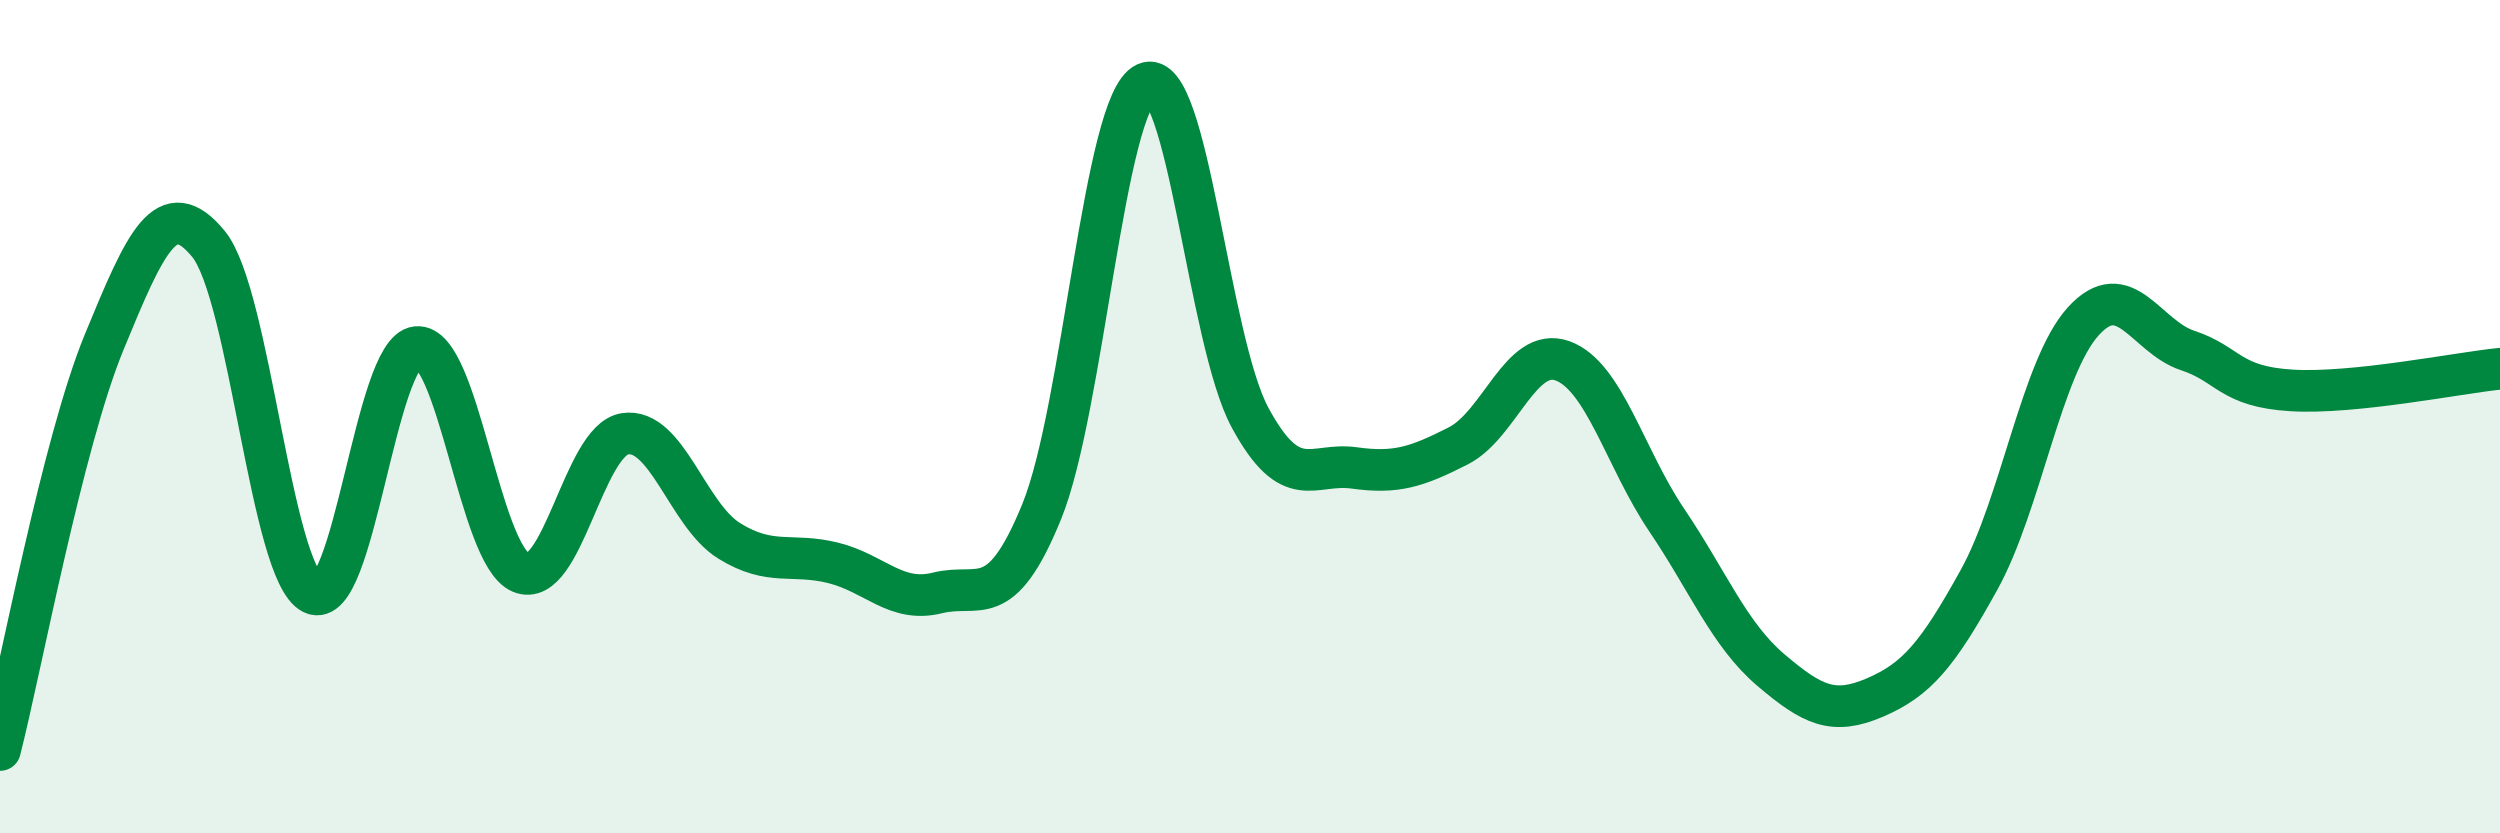
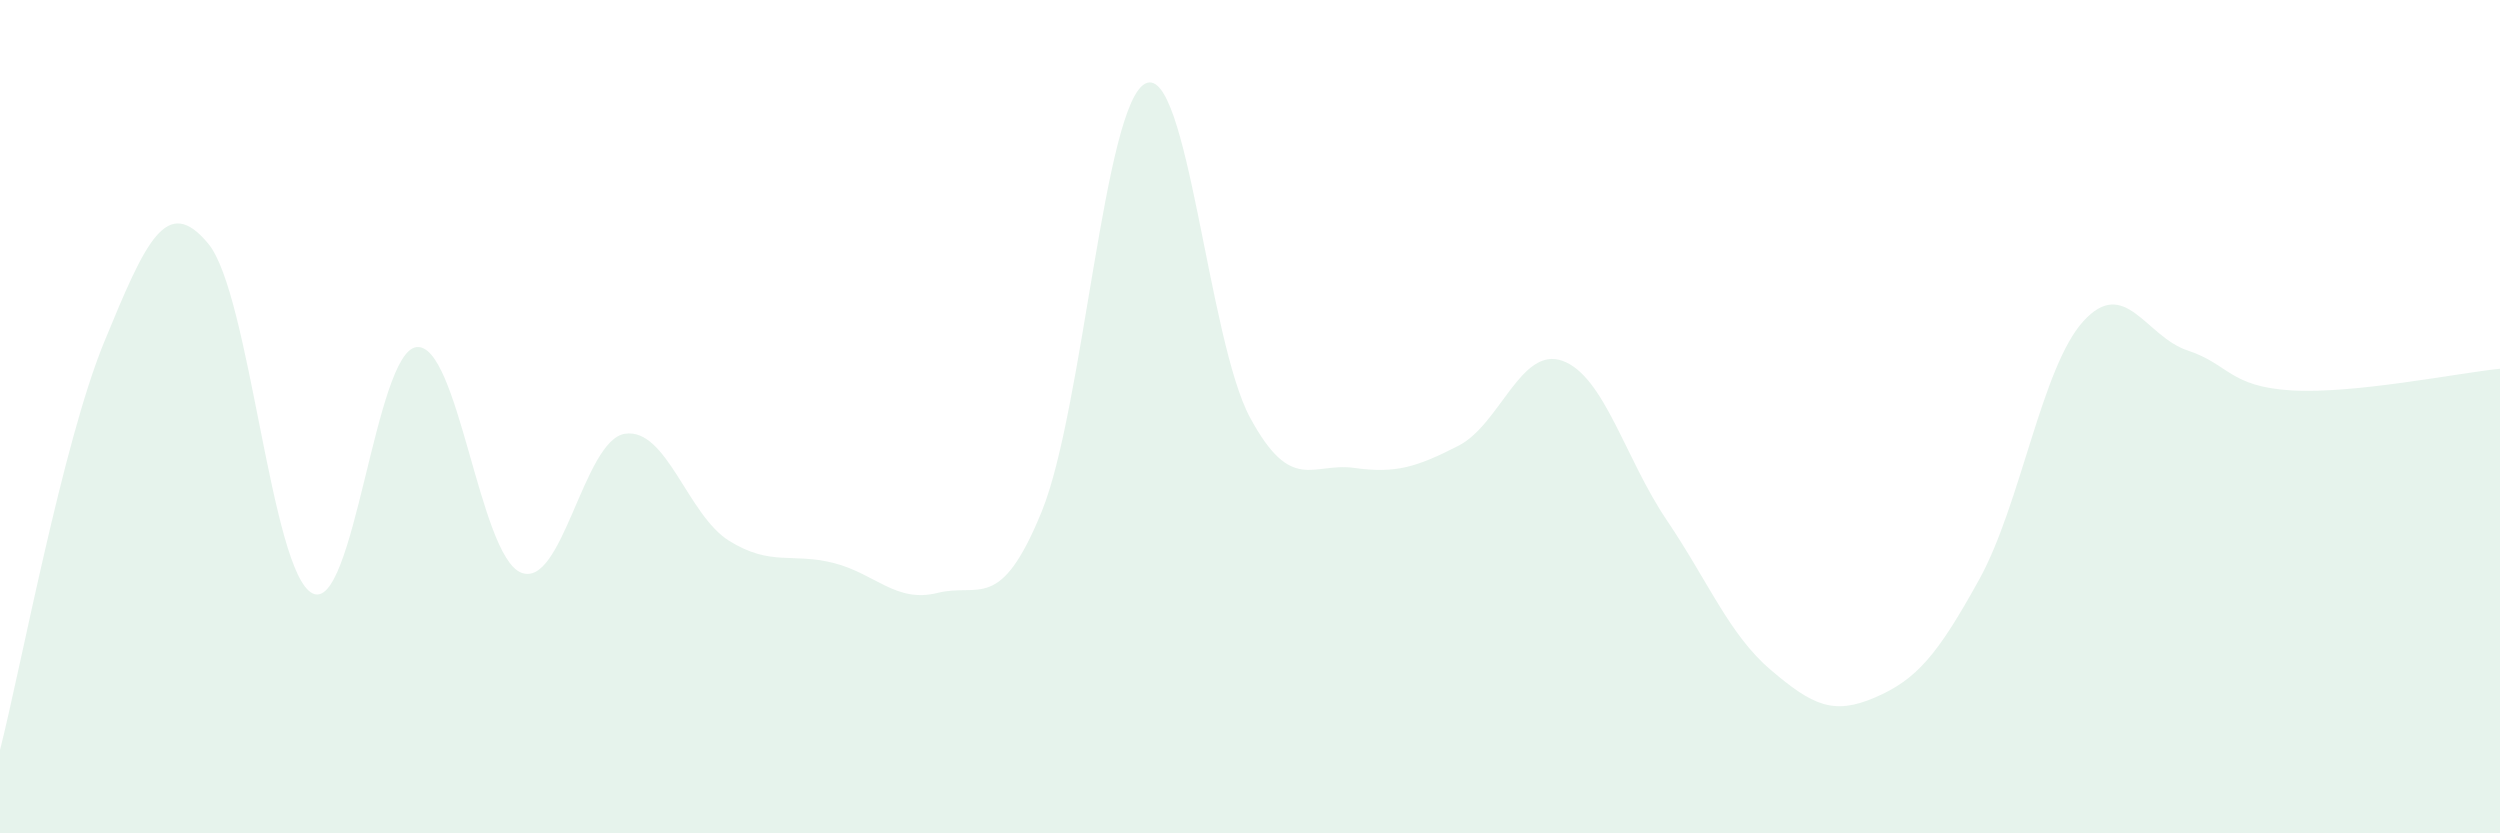
<svg xmlns="http://www.w3.org/2000/svg" width="60" height="20" viewBox="0 0 60 20">
  <path d="M 0,18 C 0.5,16.04 1.5,10.64 2.5,8.21 C 3.5,5.78 4,4.64 5,5.85 C 6,7.06 6.5,13.74 7.5,14.24 C 8.5,14.74 9,8.43 10,8.33 C 11,8.23 11.5,13.32 12.5,13.74 C 13.5,14.16 14,10.56 15,10.41 C 16,10.26 16.5,12.36 17.5,12.98 C 18.5,13.6 19,13.26 20,13.51 C 21,13.76 21.5,14.48 22.5,14.23 C 23.5,13.98 24,14.73 25,12.28 C 26,9.83 26.5,2.45 27.5,2 C 28.5,1.55 29,8.17 30,10.02 C 31,11.87 31.5,11.09 32.5,11.23 C 33.5,11.37 34,11.21 35,10.7 C 36,10.19 36.5,8.3 37.5,8.66 C 38.5,9.02 39,11 40,12.48 C 41,13.96 41.5,15.23 42.5,16.08 C 43.5,16.93 44,17.17 45,16.74 C 46,16.31 46.5,15.72 47.5,13.91 C 48.5,12.1 49,8.81 50,7.71 C 51,6.61 51.5,8.08 52.5,8.41 C 53.5,8.74 53.5,9.28 55,9.37 C 56.5,9.46 59,8.95 60,8.85L60 20L0 20Z" fill="#008740" opacity="0.1" stroke-linecap="round" stroke-linejoin="round" />
-   <path d="M 0,18 C 0.5,16.04 1.5,10.64 2.5,8.21 C 3.5,5.78 4,4.64 5,5.85 C 6,7.06 6.5,13.74 7.5,14.24 C 8.5,14.74 9,8.43 10,8.33 C 11,8.23 11.5,13.32 12.5,13.74 C 13.5,14.16 14,10.56 15,10.41 C 16,10.26 16.5,12.36 17.5,12.98 C 18.5,13.6 19,13.26 20,13.51 C 21,13.76 21.5,14.48 22.5,14.23 C 23.5,13.98 24,14.73 25,12.28 C 26,9.83 26.5,2.45 27.5,2 C 28.5,1.55 29,8.17 30,10.02 C 31,11.87 31.5,11.09 32.5,11.23 C 33.5,11.37 34,11.21 35,10.7 C 36,10.19 36.5,8.3 37.5,8.66 C 38.5,9.02 39,11 40,12.48 C 41,13.96 41.5,15.23 42.5,16.08 C 43.5,16.93 44,17.17 45,16.74 C 46,16.31 46.5,15.72 47.5,13.91 C 48.5,12.1 49,8.81 50,7.71 C 51,6.61 51.5,8.08 52.5,8.41 C 53.5,8.74 53.5,9.28 55,9.37 C 56.5,9.46 59,8.95 60,8.85" stroke="#008740" stroke-width="1" fill="none" stroke-linecap="round" stroke-linejoin="round" />
</svg>